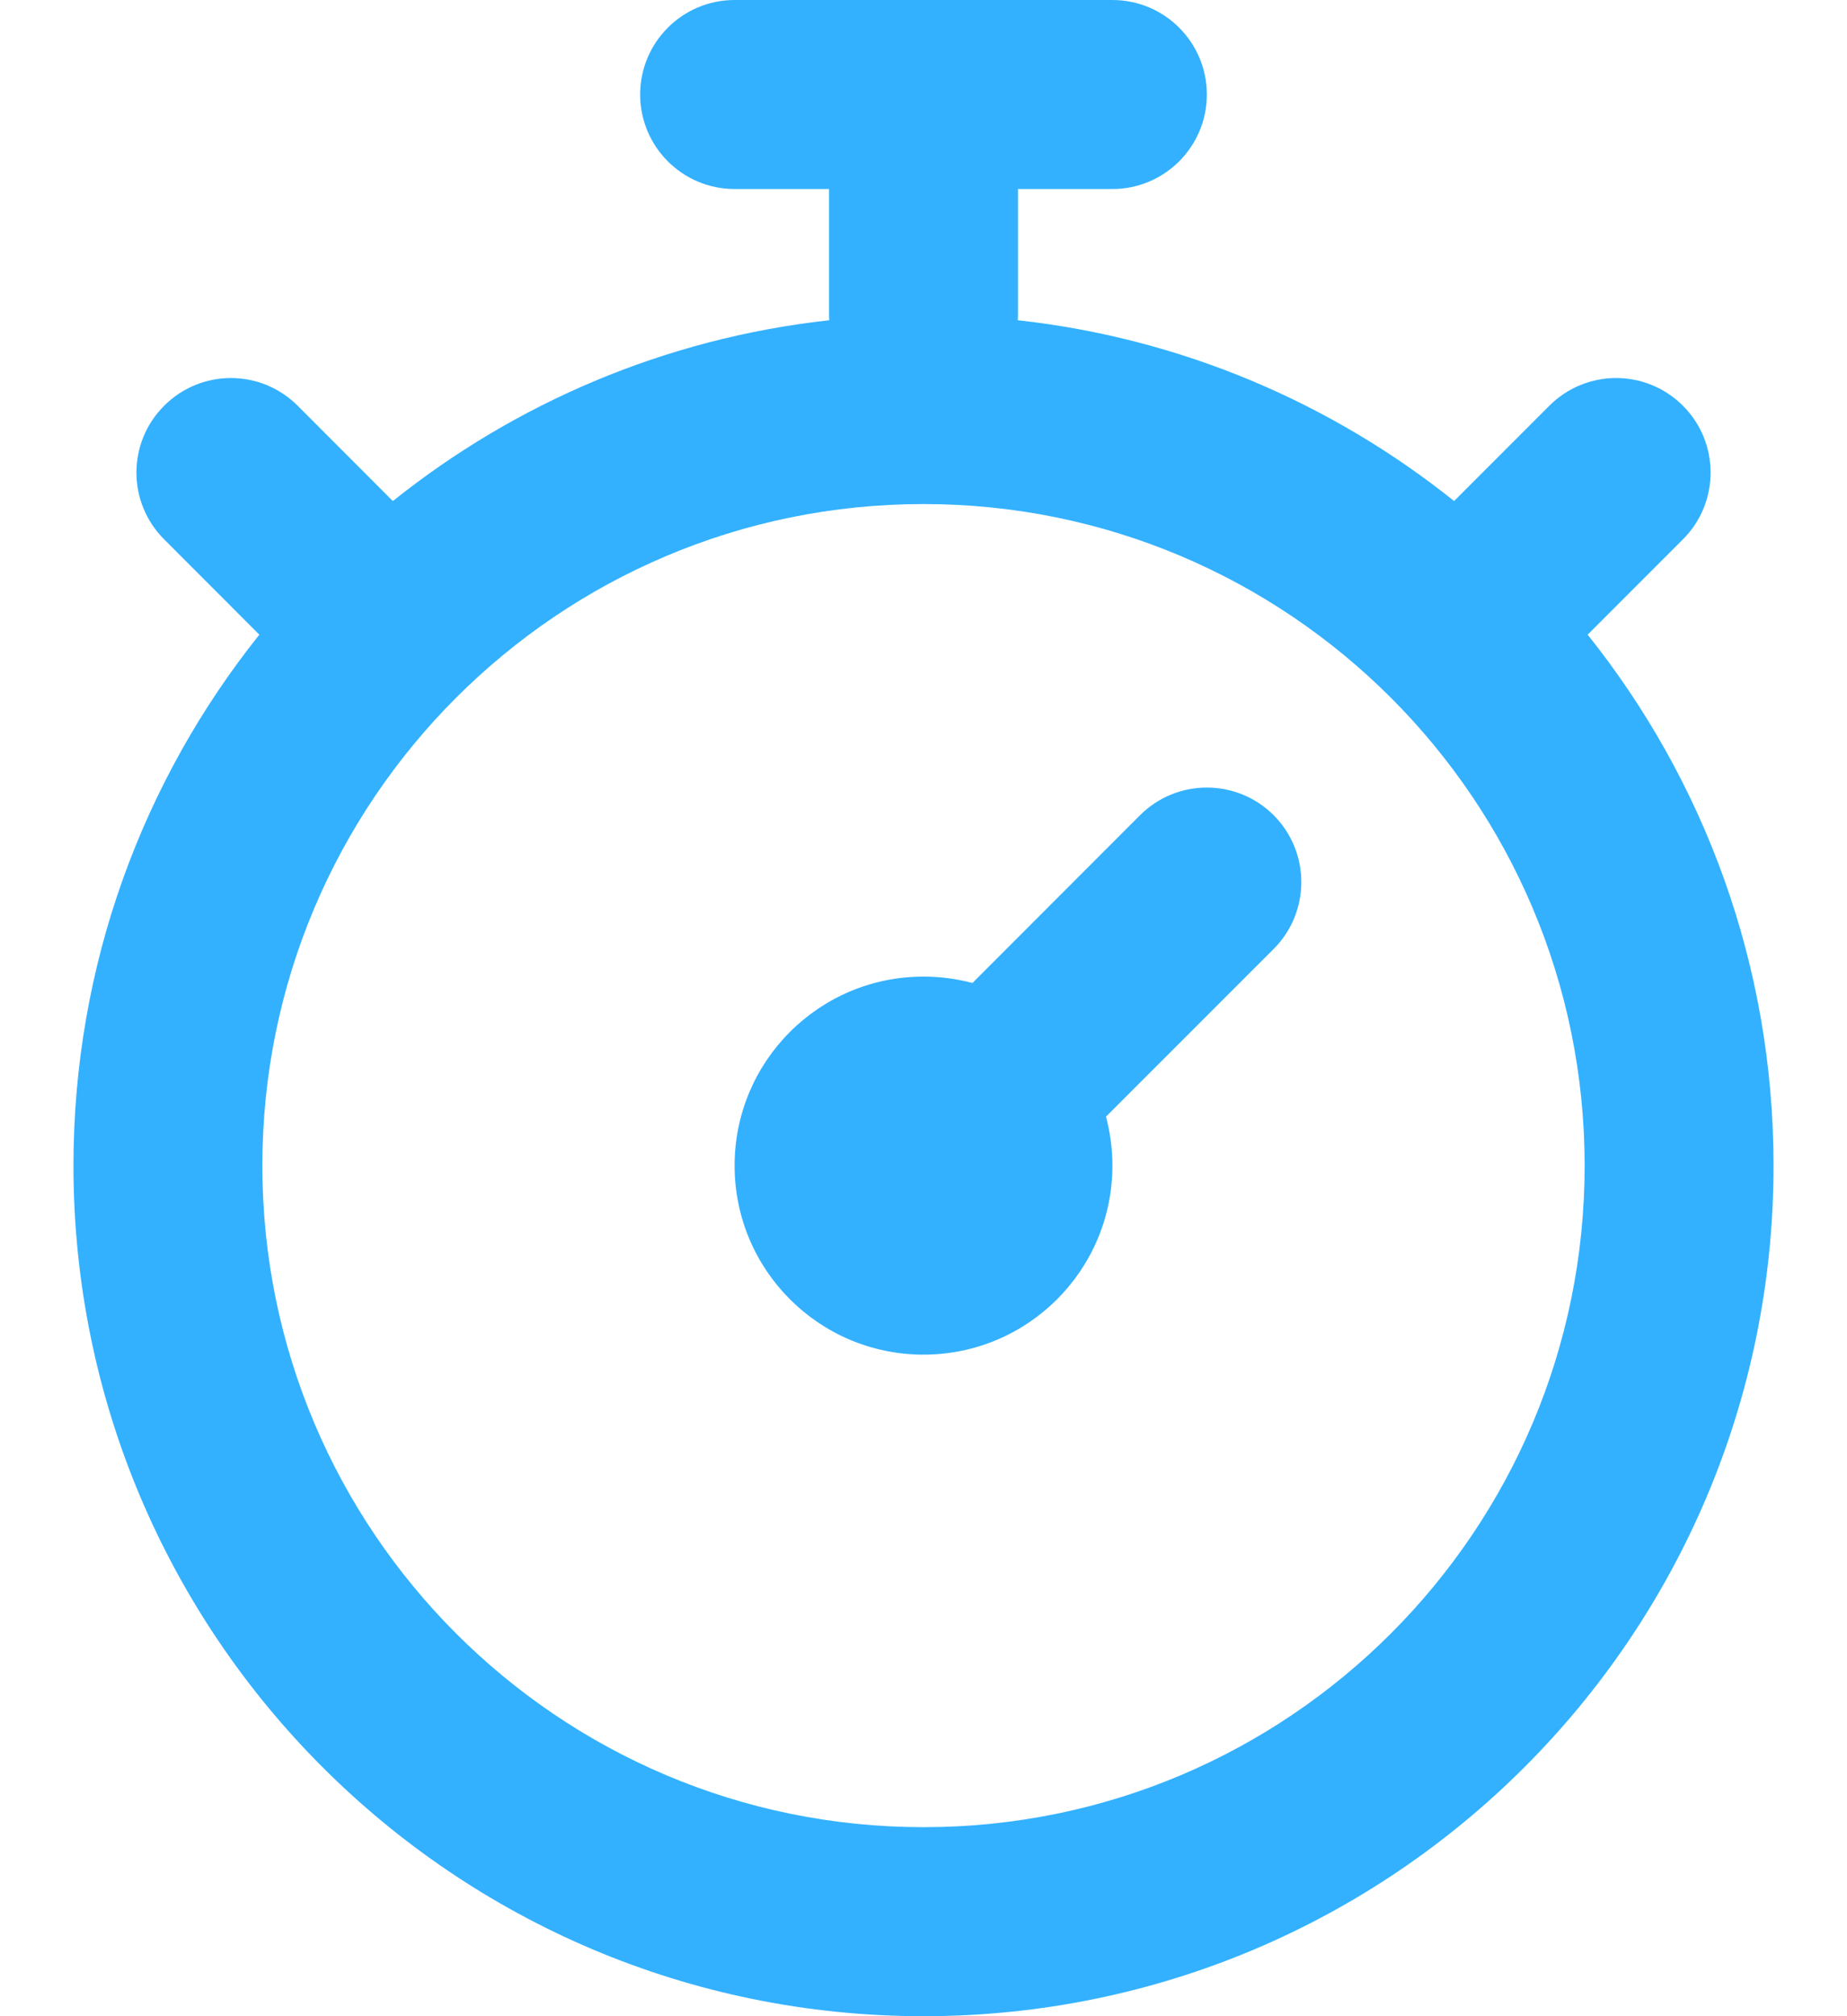
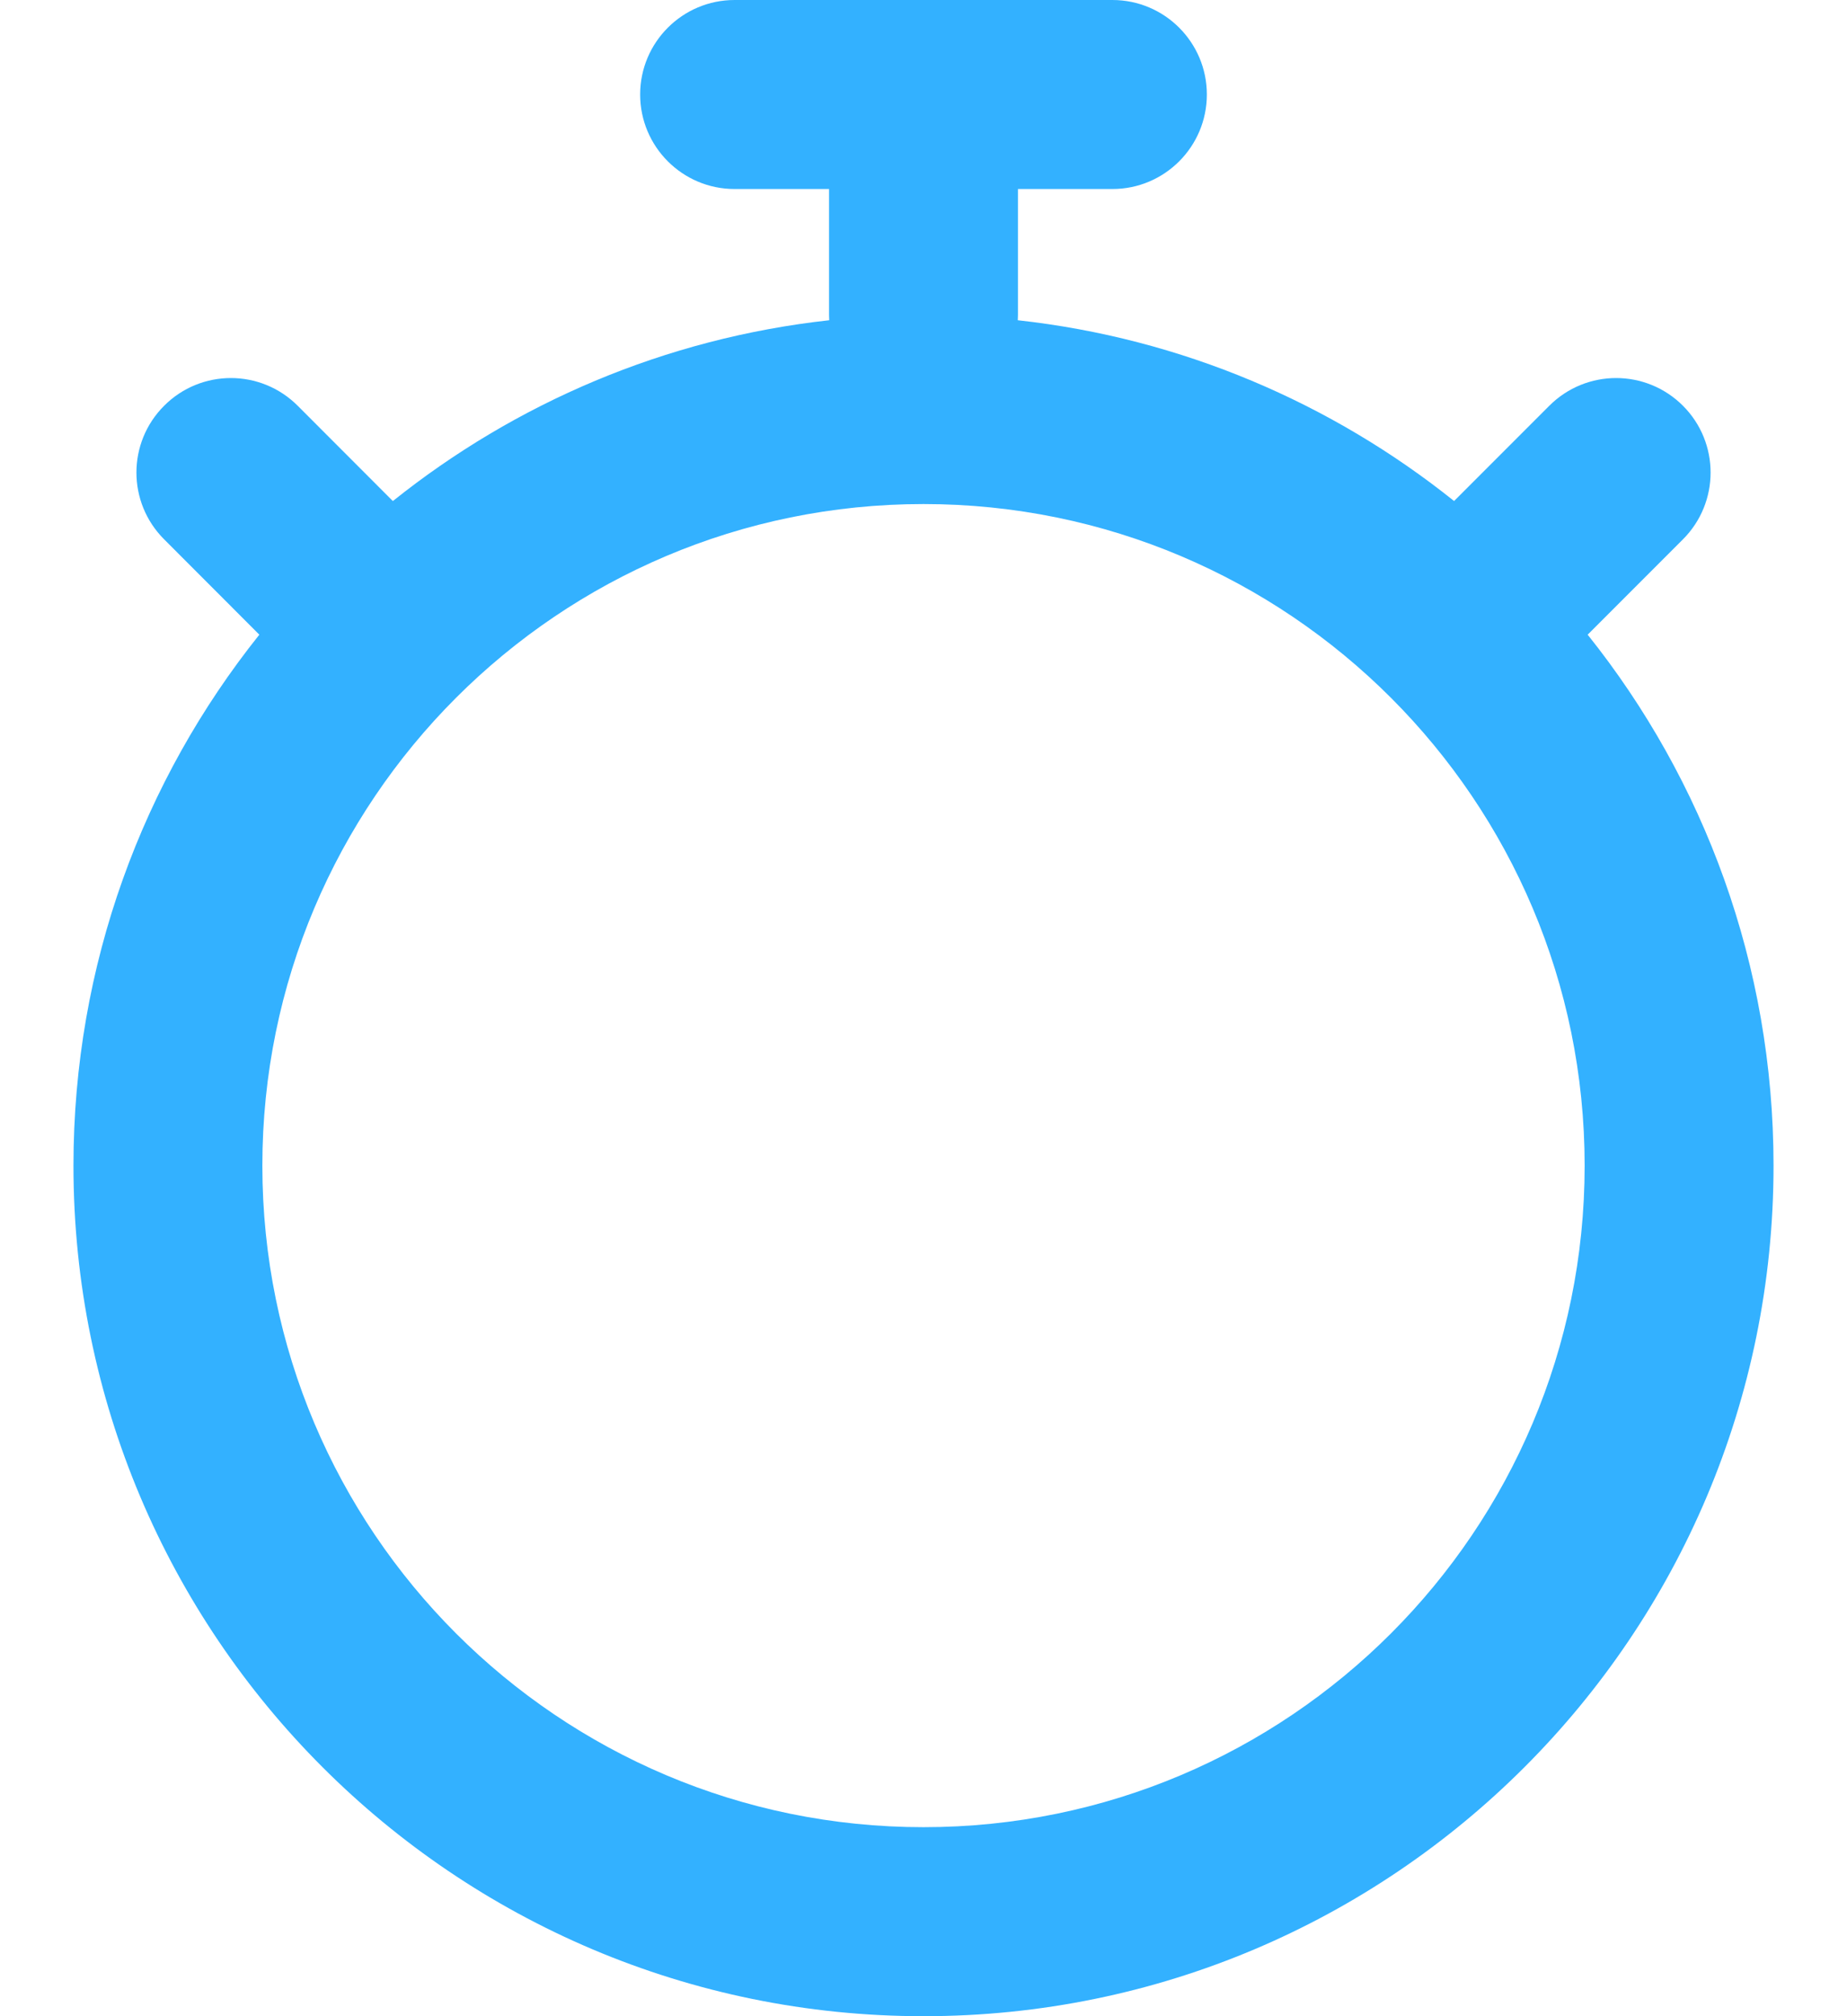
<svg xmlns="http://www.w3.org/2000/svg" width="22" height="24" viewBox="0 0 22 24" fill="none">
-   <path d="M11.583 11.701L13.579 9.704C14.019 9.265 14.731 9.265 15.171 9.704C15.61 10.144 15.61 10.856 15.171 11.296L13.174 13.292C13.223 13.478 13.25 13.673 13.25 13.875C13.25 15.118 12.243 16.125 11 16.125C9.757 16.125 8.75 15.118 8.75 13.875C8.75 12.632 9.757 11.625 11 11.625C11.202 11.625 11.397 11.652 11.583 11.701Z" fill="#33B1FF" />
  <path fill-rule="evenodd" clip-rule="evenodd" d="M7.625 1.125C7.625 0.504 8.129 0 8.75 0H13.25C13.871 0 14.375 0.504 14.375 1.125C14.375 1.746 13.871 2.25 13.25 2.25H12.125V3.75C12.125 3.771 12.124 3.791 12.123 3.812C14.077 4.027 15.863 4.799 17.32 5.964L17.329 5.955L18.454 4.83C18.894 4.39 19.606 4.39 20.046 4.83C20.485 5.269 20.485 5.981 20.046 6.42L18.921 7.545L18.911 7.555C20.296 9.287 21.125 11.484 21.125 13.875C21.125 19.467 16.592 24 11 24C5.408 24 0.875 19.467 0.875 13.875C0.875 11.484 1.704 9.287 3.089 7.555L3.079 7.545L1.955 6.42C1.515 5.981 1.515 5.269 1.955 4.83C2.394 4.39 3.106 4.39 3.546 4.83L4.67 5.955L4.68 5.964C6.137 4.799 7.923 4.027 9.877 3.812C9.876 3.791 9.875 3.771 9.875 3.75V2.25H8.75C8.129 2.25 7.625 1.746 7.625 1.125ZM11 21.75C15.349 21.75 18.875 18.224 18.875 13.875C18.875 9.526 15.349 6 11 6C6.651 6 3.125 9.526 3.125 13.875C3.125 18.224 6.651 21.75 11 21.75Z" fill="#33B1FF" />
</svg>